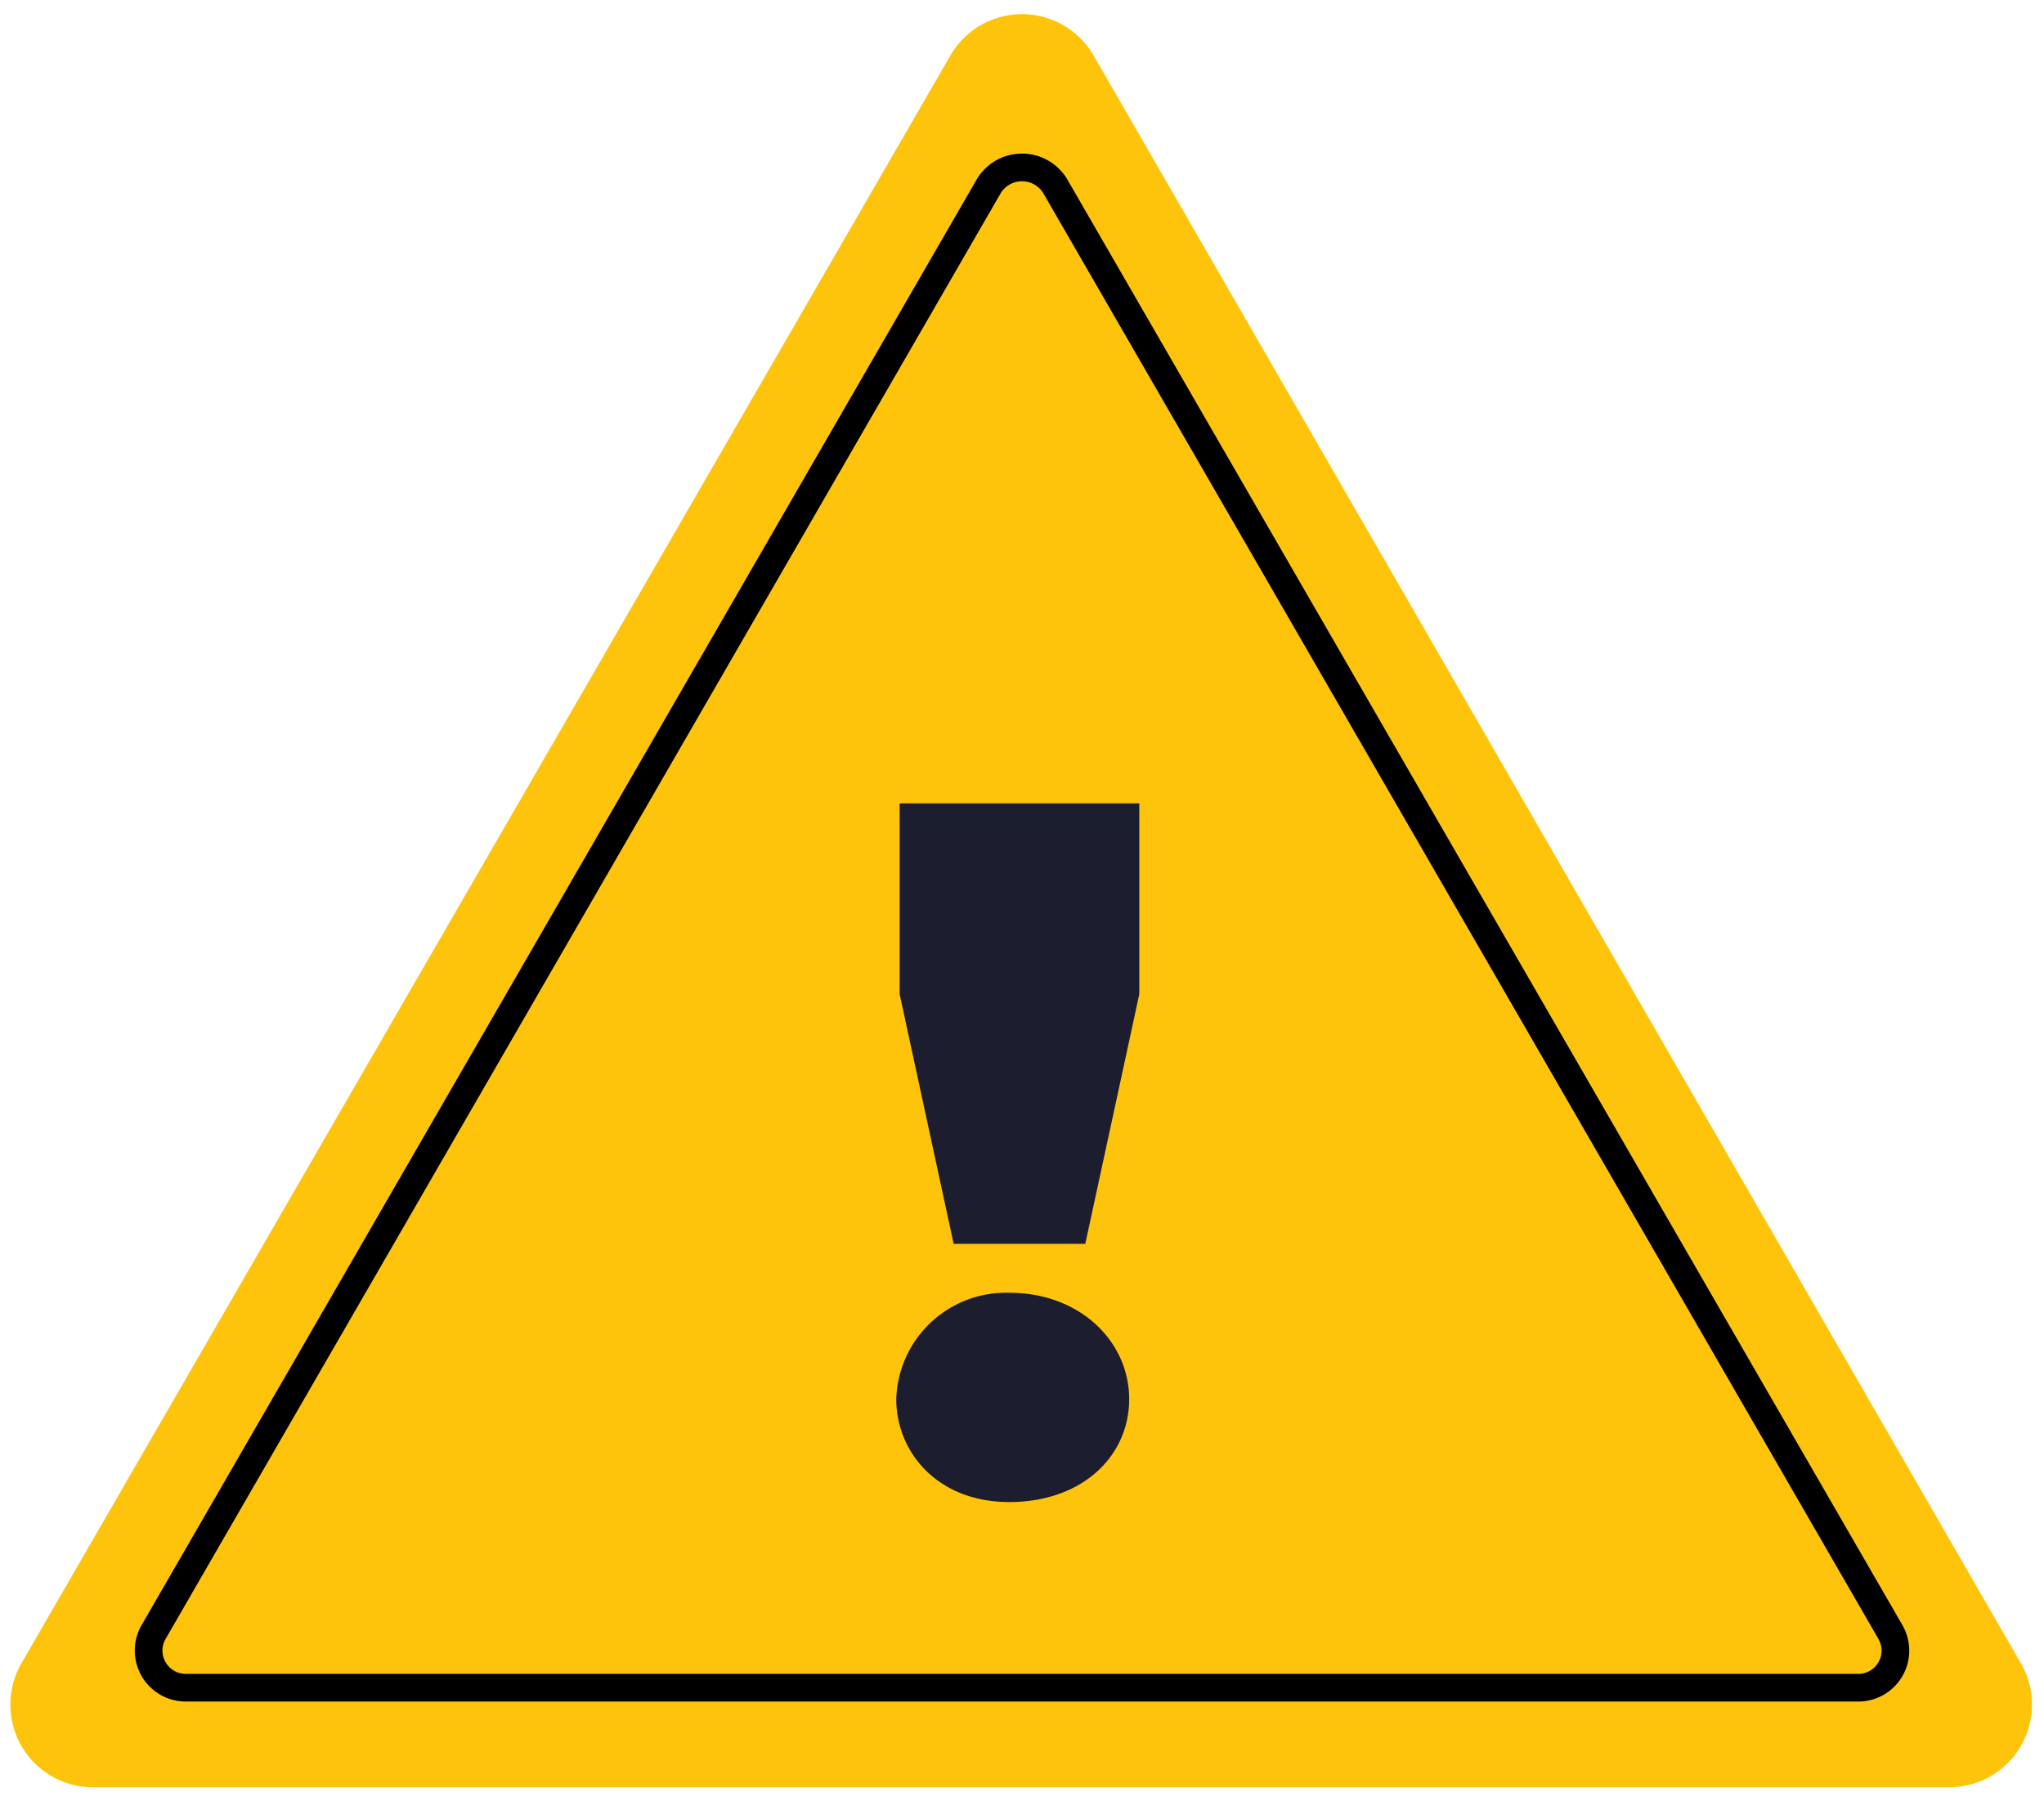
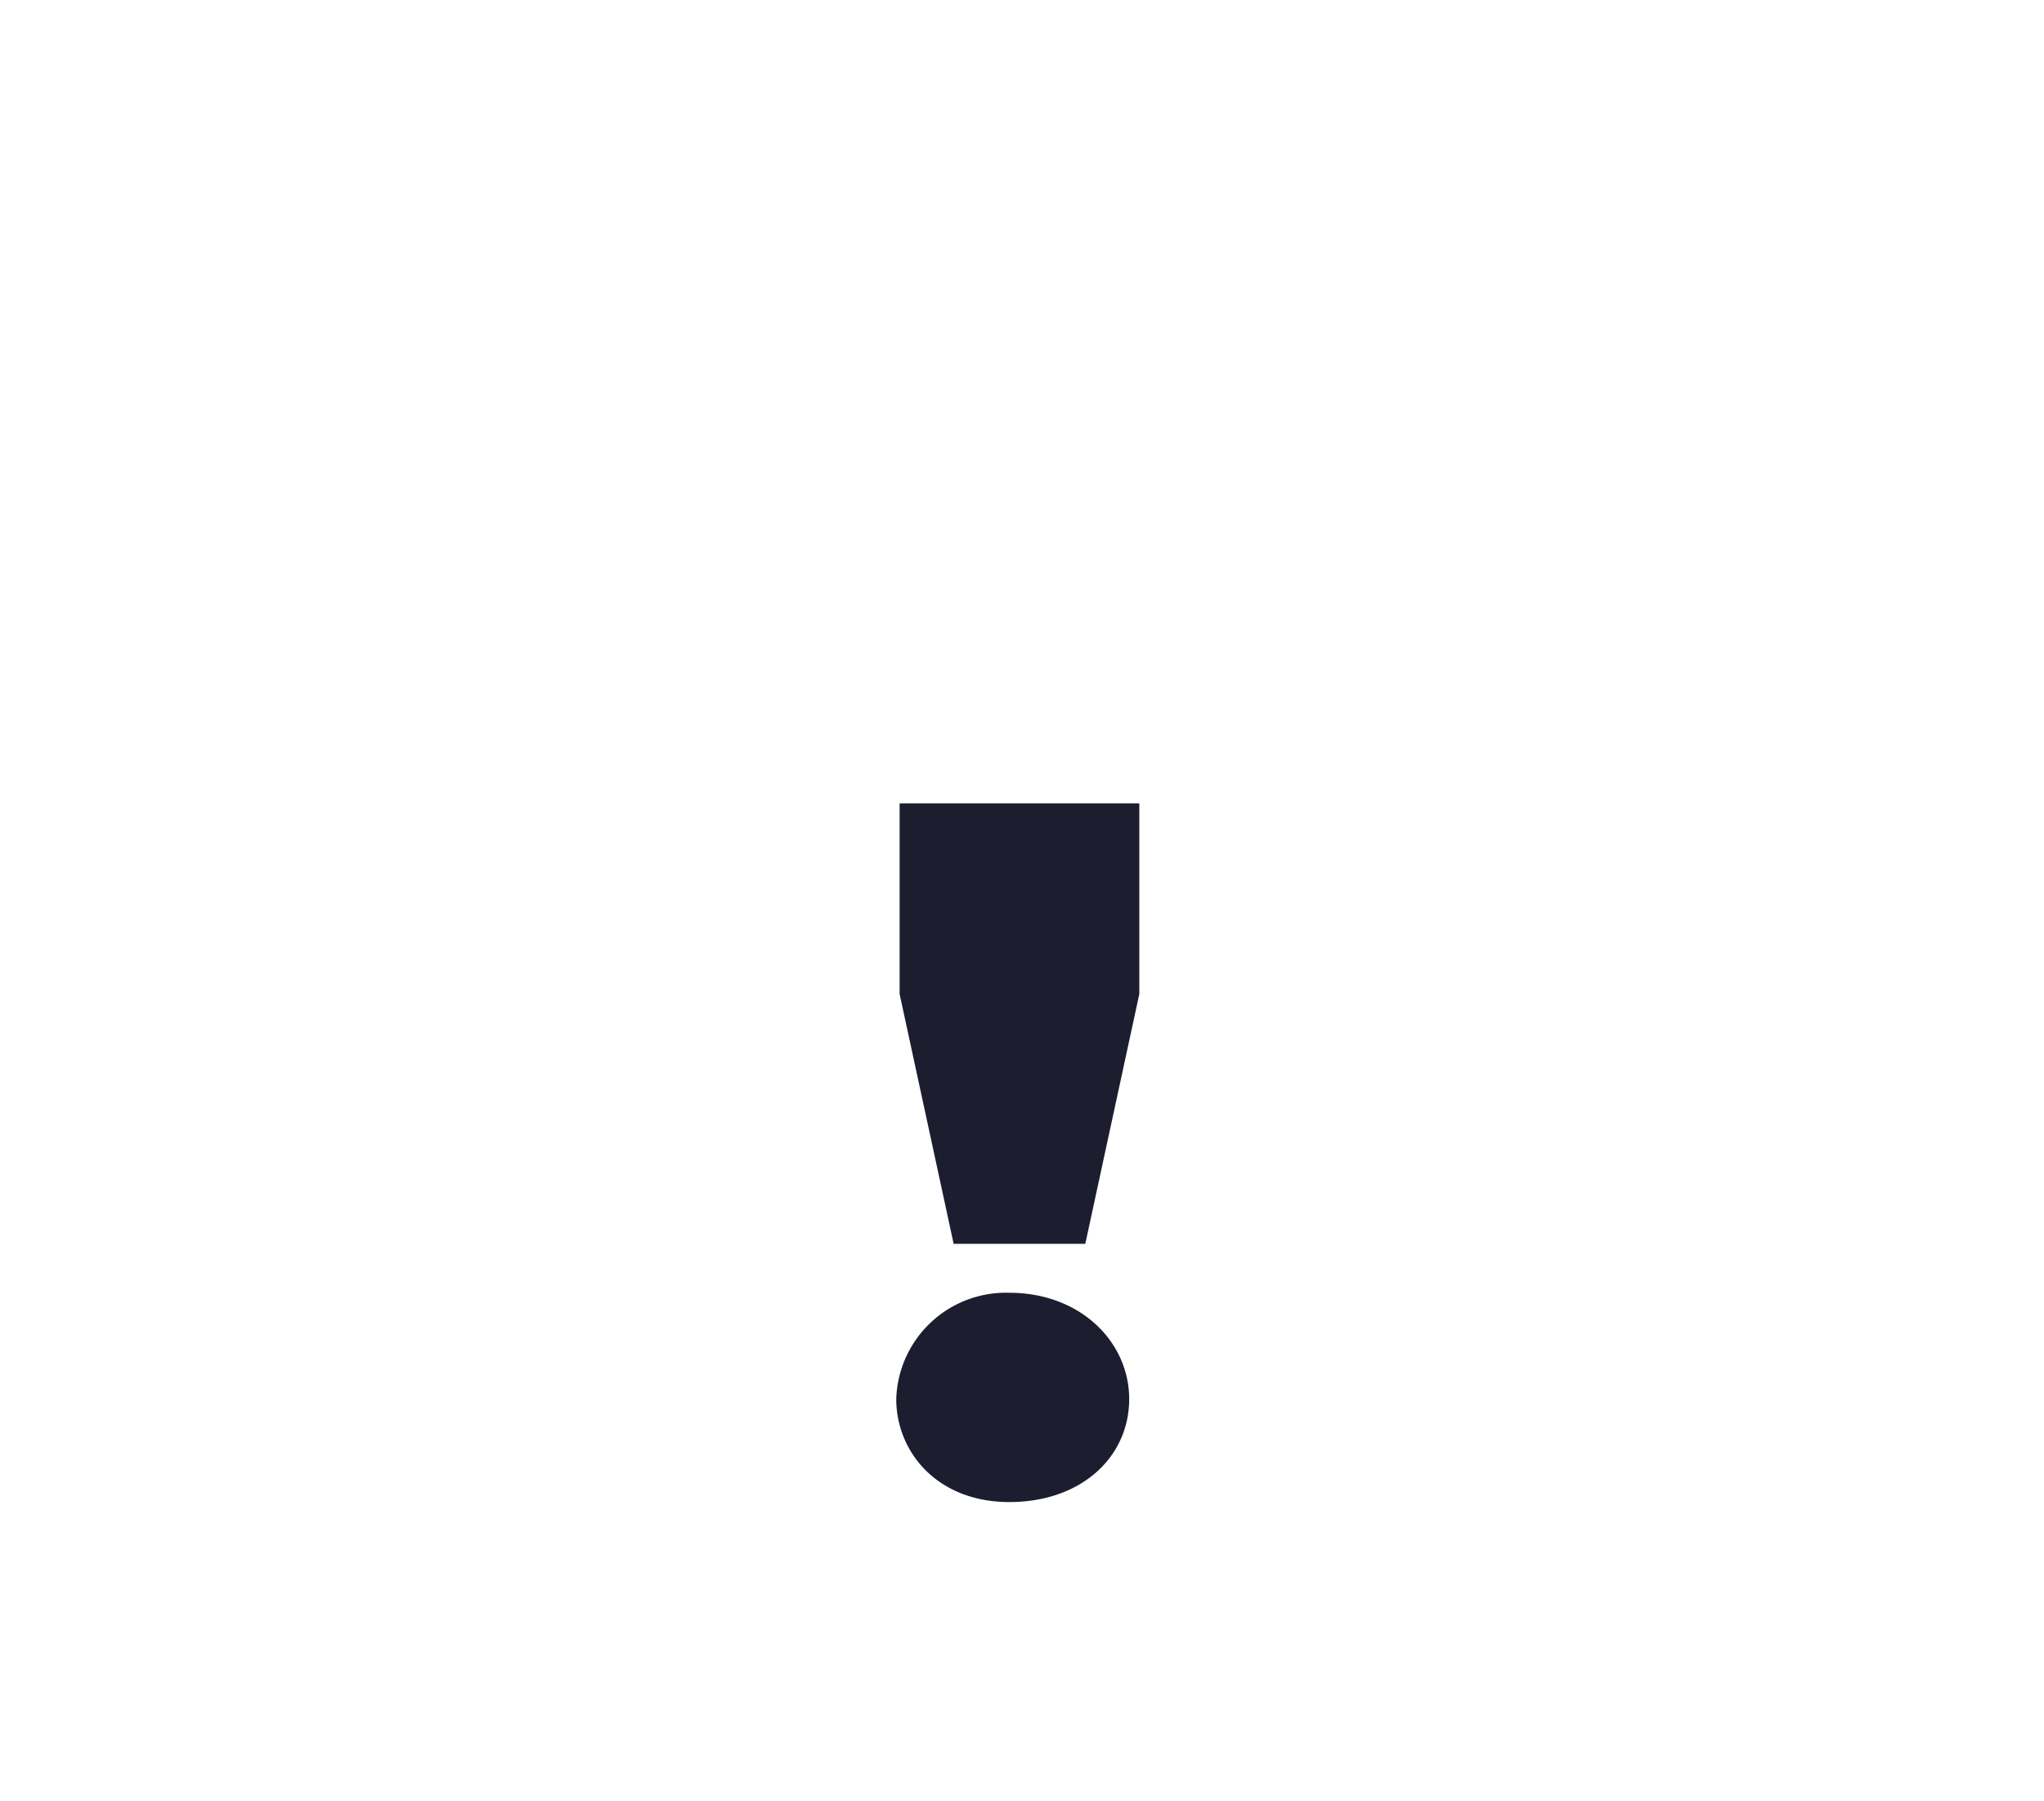
<svg xmlns="http://www.w3.org/2000/svg" id="Layer_1" data-name="Layer 1" width="121.1" height="106.7" viewBox="0 0 121.1 106.7">
  <defs>
    <style>.cls-1{fill:#fec40b;}.cls-2{fill:none;stroke:#000;stroke-miterlimit:10;stroke-width:1.64px;}.cls-3{fill:#1c1d2f;}</style>
  </defs>
-   <path class="cls-1" d="M56.3,3.3,1.3,98.5a4.9,4.9,0,0,0,4.3,7.4H115.5a4.9,4.9,0,0,0,4.2-7.4L64.8,3.3A4.9,4.9,0,0,0,56.3,3.3Z" />
-   <path class="cls-2" d="M58.6,11,9.1,96.7A2.2,2.2,0,0,0,11,100h99a2.2,2.2,0,0,0,2-3.3L62.5,11A2.3,2.3,0,0,0,58.6,11Z" />
  <path class="cls-3" d="M59.8,76.6c4.2,0,7.1,2.9,7.1,6.3S64.1,89,59.8,89s-6.7-3-6.7-6.1A6.5,6.5,0,0,1,59.8,76.6Zm-6.5-29H67.5V58.9L64.3,73.7H56.5L53.3,58.9Z" />
</svg>